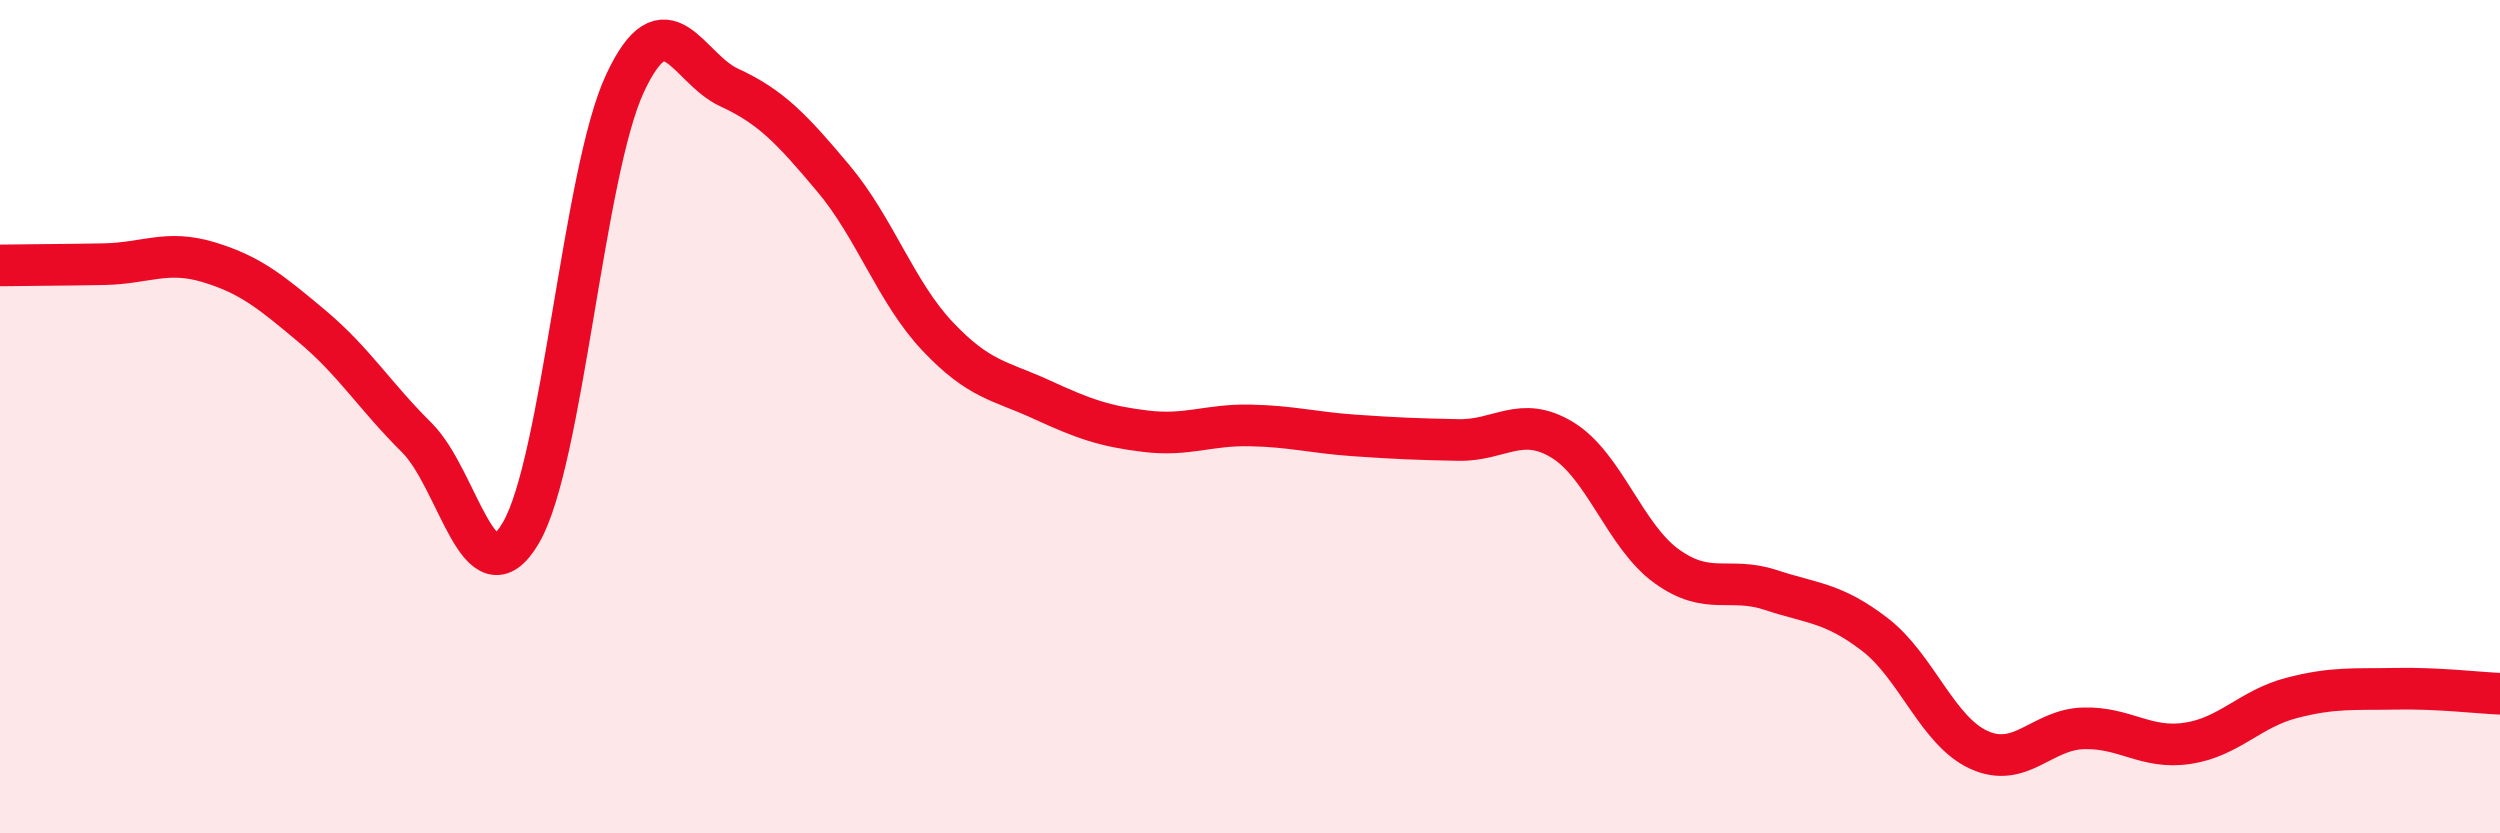
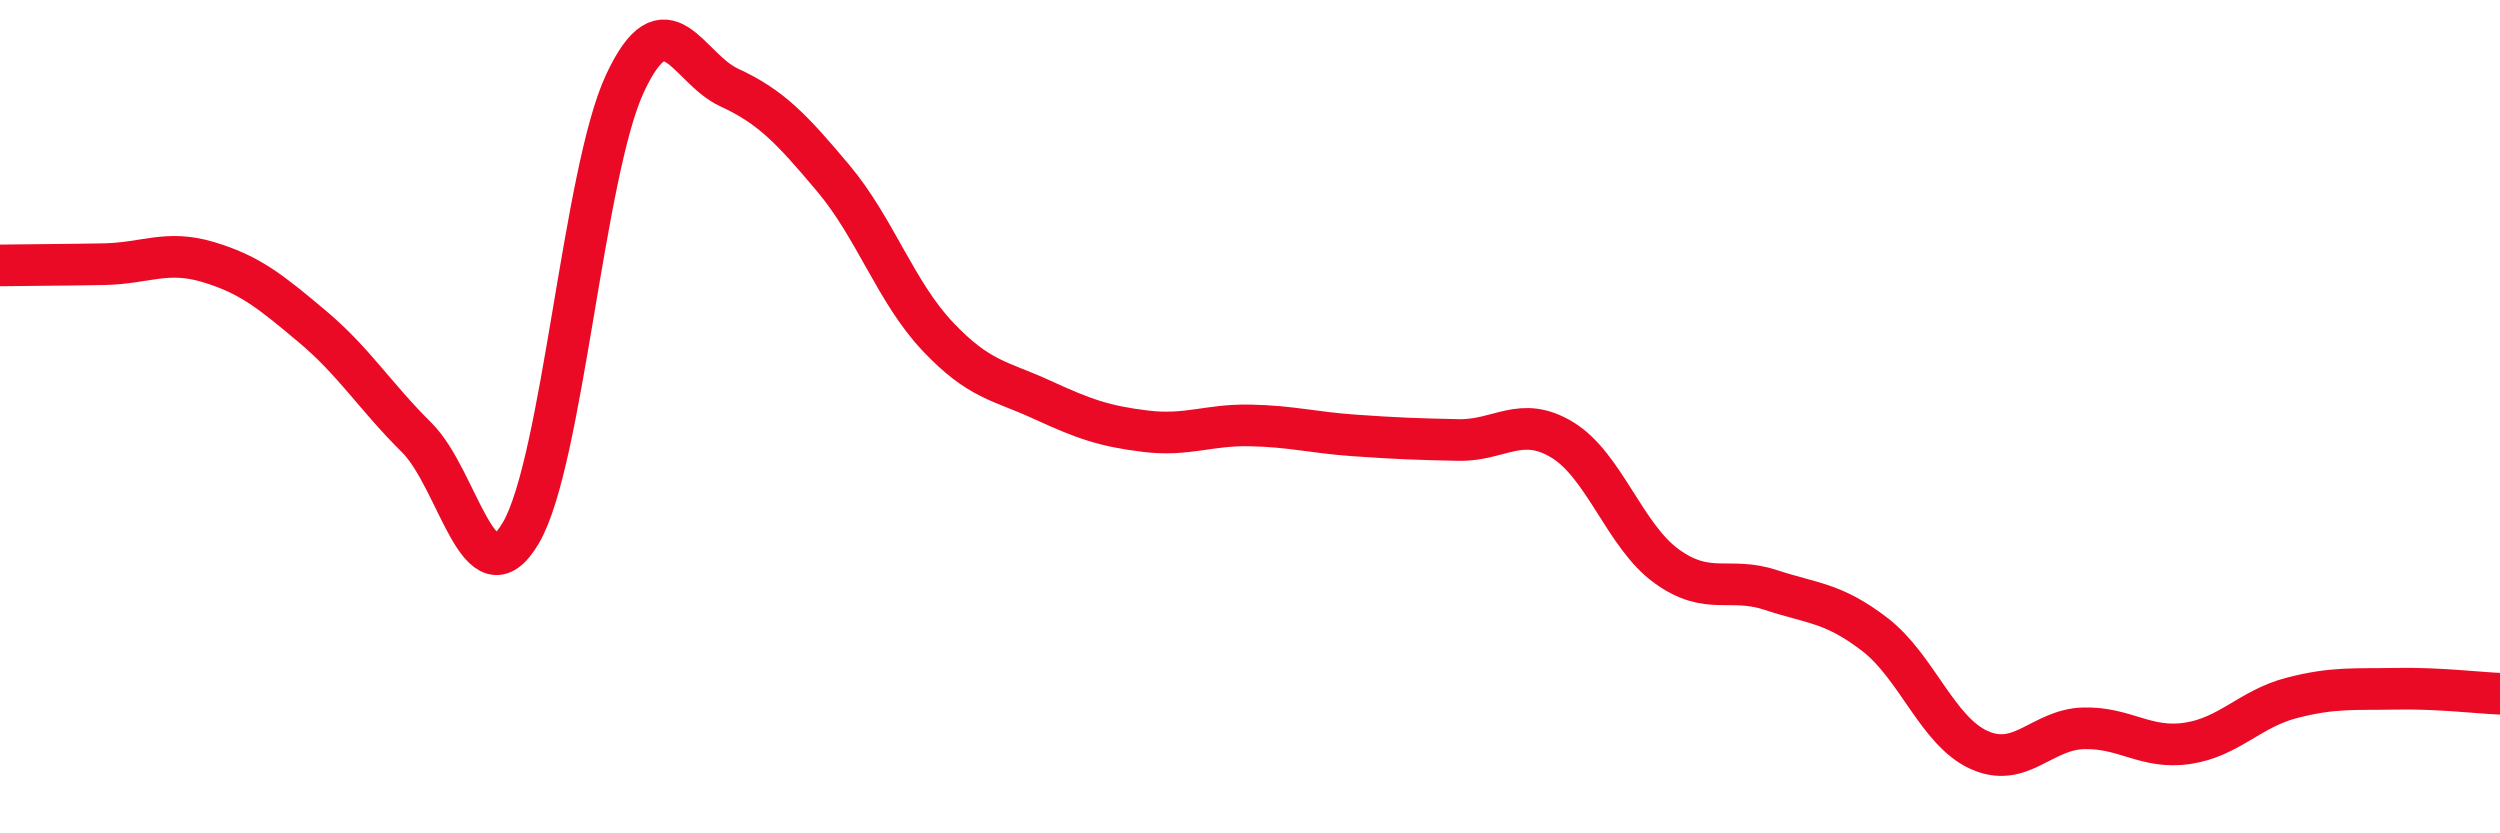
<svg xmlns="http://www.w3.org/2000/svg" width="60" height="20" viewBox="0 0 60 20">
-   <path d="M 0,6.37 C 0.5,6.36 1.5,6.36 2.5,6.34 C 3.5,6.32 4,5.99 5,6.29 C 6,6.59 6.5,7 7.5,7.84 C 8.5,8.68 9,9.51 10,10.5 C 11,11.49 11.5,14.49 12.5,12.79 C 13.5,11.09 14,4.14 15,2 C 16,-0.14 16.5,1.64 17.5,2.1 C 18.5,2.56 19,3.09 20,4.28 C 21,5.47 21.5,7.01 22.5,8.07 C 23.5,9.13 24,9.13 25,9.59 C 26,10.05 26.5,10.23 27.5,10.35 C 28.5,10.47 29,10.19 30,10.21 C 31,10.23 31.5,10.38 32.5,10.45 C 33.5,10.52 34,10.54 35,10.56 C 36,10.58 36.5,9.95 37.5,10.56 C 38.5,11.17 39,12.87 40,13.59 C 41,14.31 41.5,13.83 42.5,14.16 C 43.5,14.49 44,14.46 45,15.23 C 46,16 46.5,17.55 47.5,18 C 48.5,18.45 49,17.51 50,17.48 C 51,17.45 51.5,17.99 52.5,17.84 C 53.5,17.69 54,17.01 55,16.75 C 56,16.49 56.5,16.55 57.5,16.53 C 58.5,16.51 59.5,16.63 60,16.65L60 20L0 20Z" fill="#EB0A25" opacity="0.1" stroke-linecap="round" stroke-linejoin="round" />
  <path d="M 0,6.37 C 0.5,6.36 1.5,6.36 2.5,6.34 C 3.5,6.32 4,5.99 5,6.29 C 6,6.59 6.5,7 7.5,7.84 C 8.5,8.68 9,9.51 10,10.5 C 11,11.49 11.5,14.49 12.5,12.79 C 13.5,11.09 14,4.14 15,2 C 16,-0.14 16.5,1.64 17.5,2.1 C 18.5,2.56 19,3.09 20,4.28 C 21,5.47 21.5,7.01 22.5,8.07 C 23.5,9.13 24,9.13 25,9.59 C 26,10.05 26.5,10.23 27.5,10.35 C 28.5,10.47 29,10.19 30,10.21 C 31,10.23 31.5,10.38 32.5,10.45 C 33.5,10.52 34,10.54 35,10.56 C 36,10.58 36.5,9.95 37.5,10.56 C 38.5,11.17 39,12.87 40,13.59 C 41,14.31 41.5,13.83 42.5,14.16 C 43.5,14.49 44,14.46 45,15.23 C 46,16 46.5,17.55 47.5,18 C 48.5,18.45 49,17.51 50,17.48 C 51,17.45 51.5,17.99 52.5,17.84 C 53.5,17.69 54,17.01 55,16.75 C 56,16.49 56.5,16.55 57.5,16.53 C 58.5,16.51 59.5,16.63 60,16.65" stroke="#EB0A25" stroke-width="1" fill="none" stroke-linecap="round" stroke-linejoin="round" />
</svg>